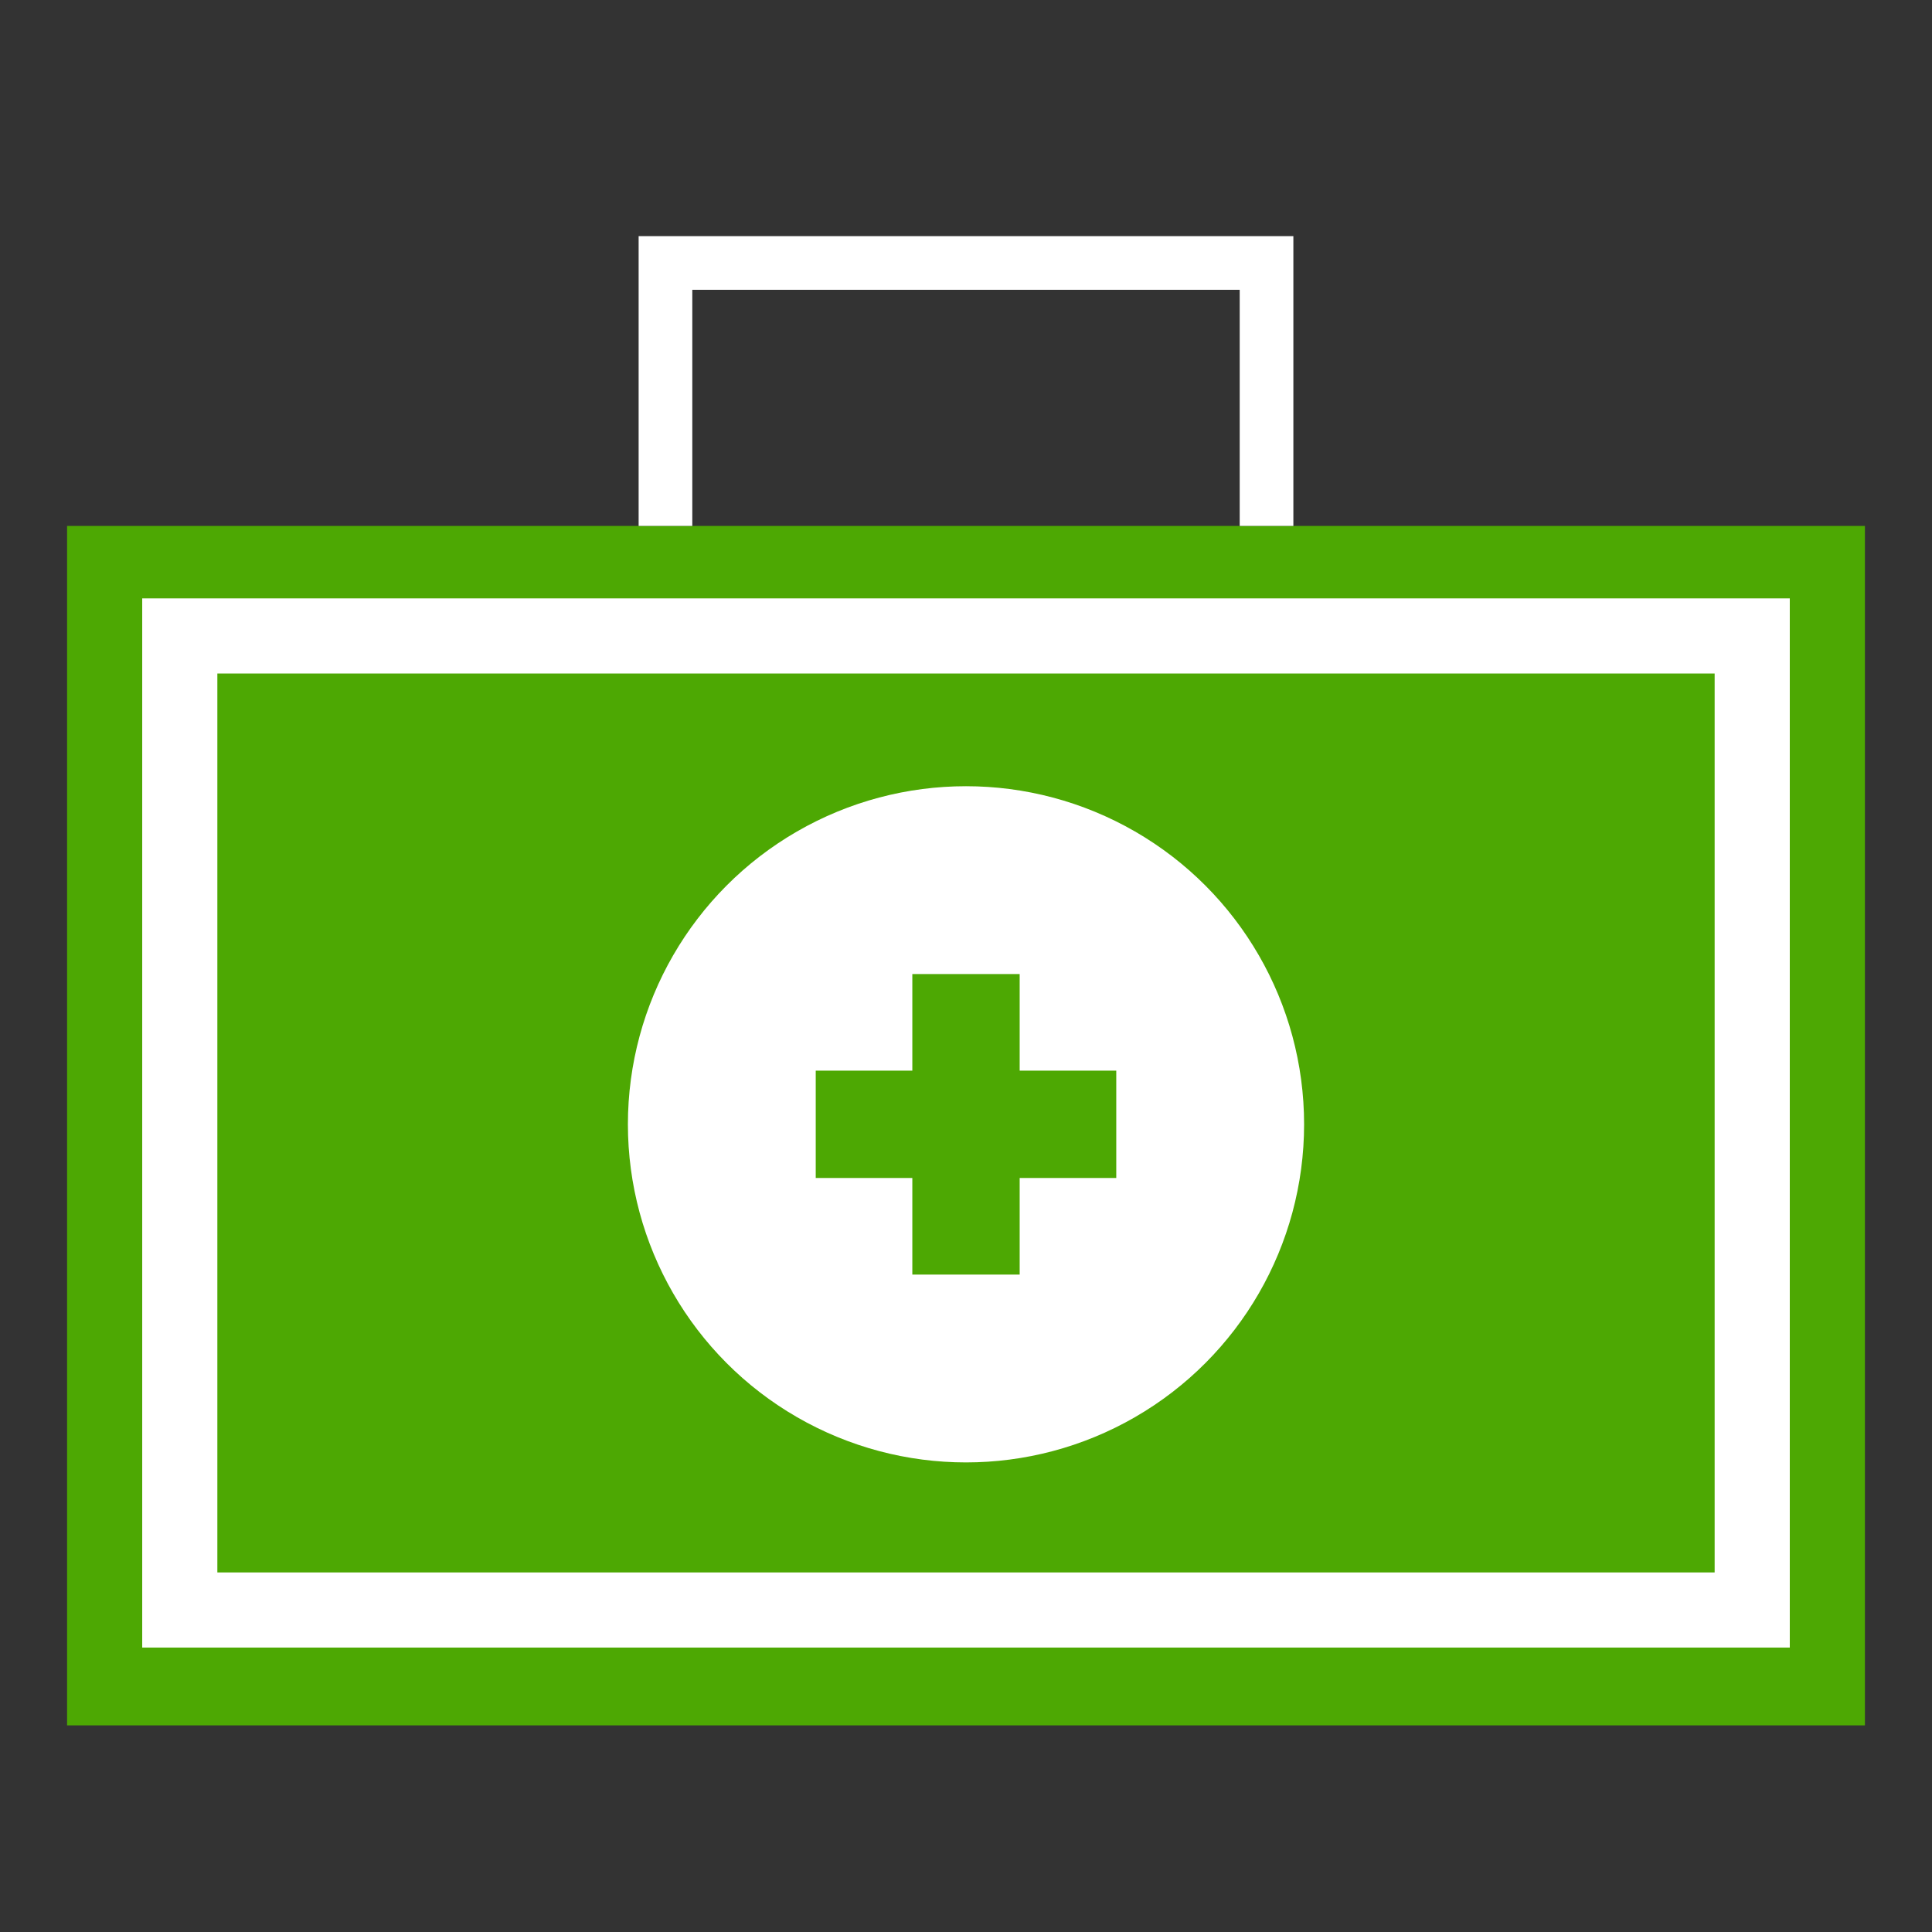
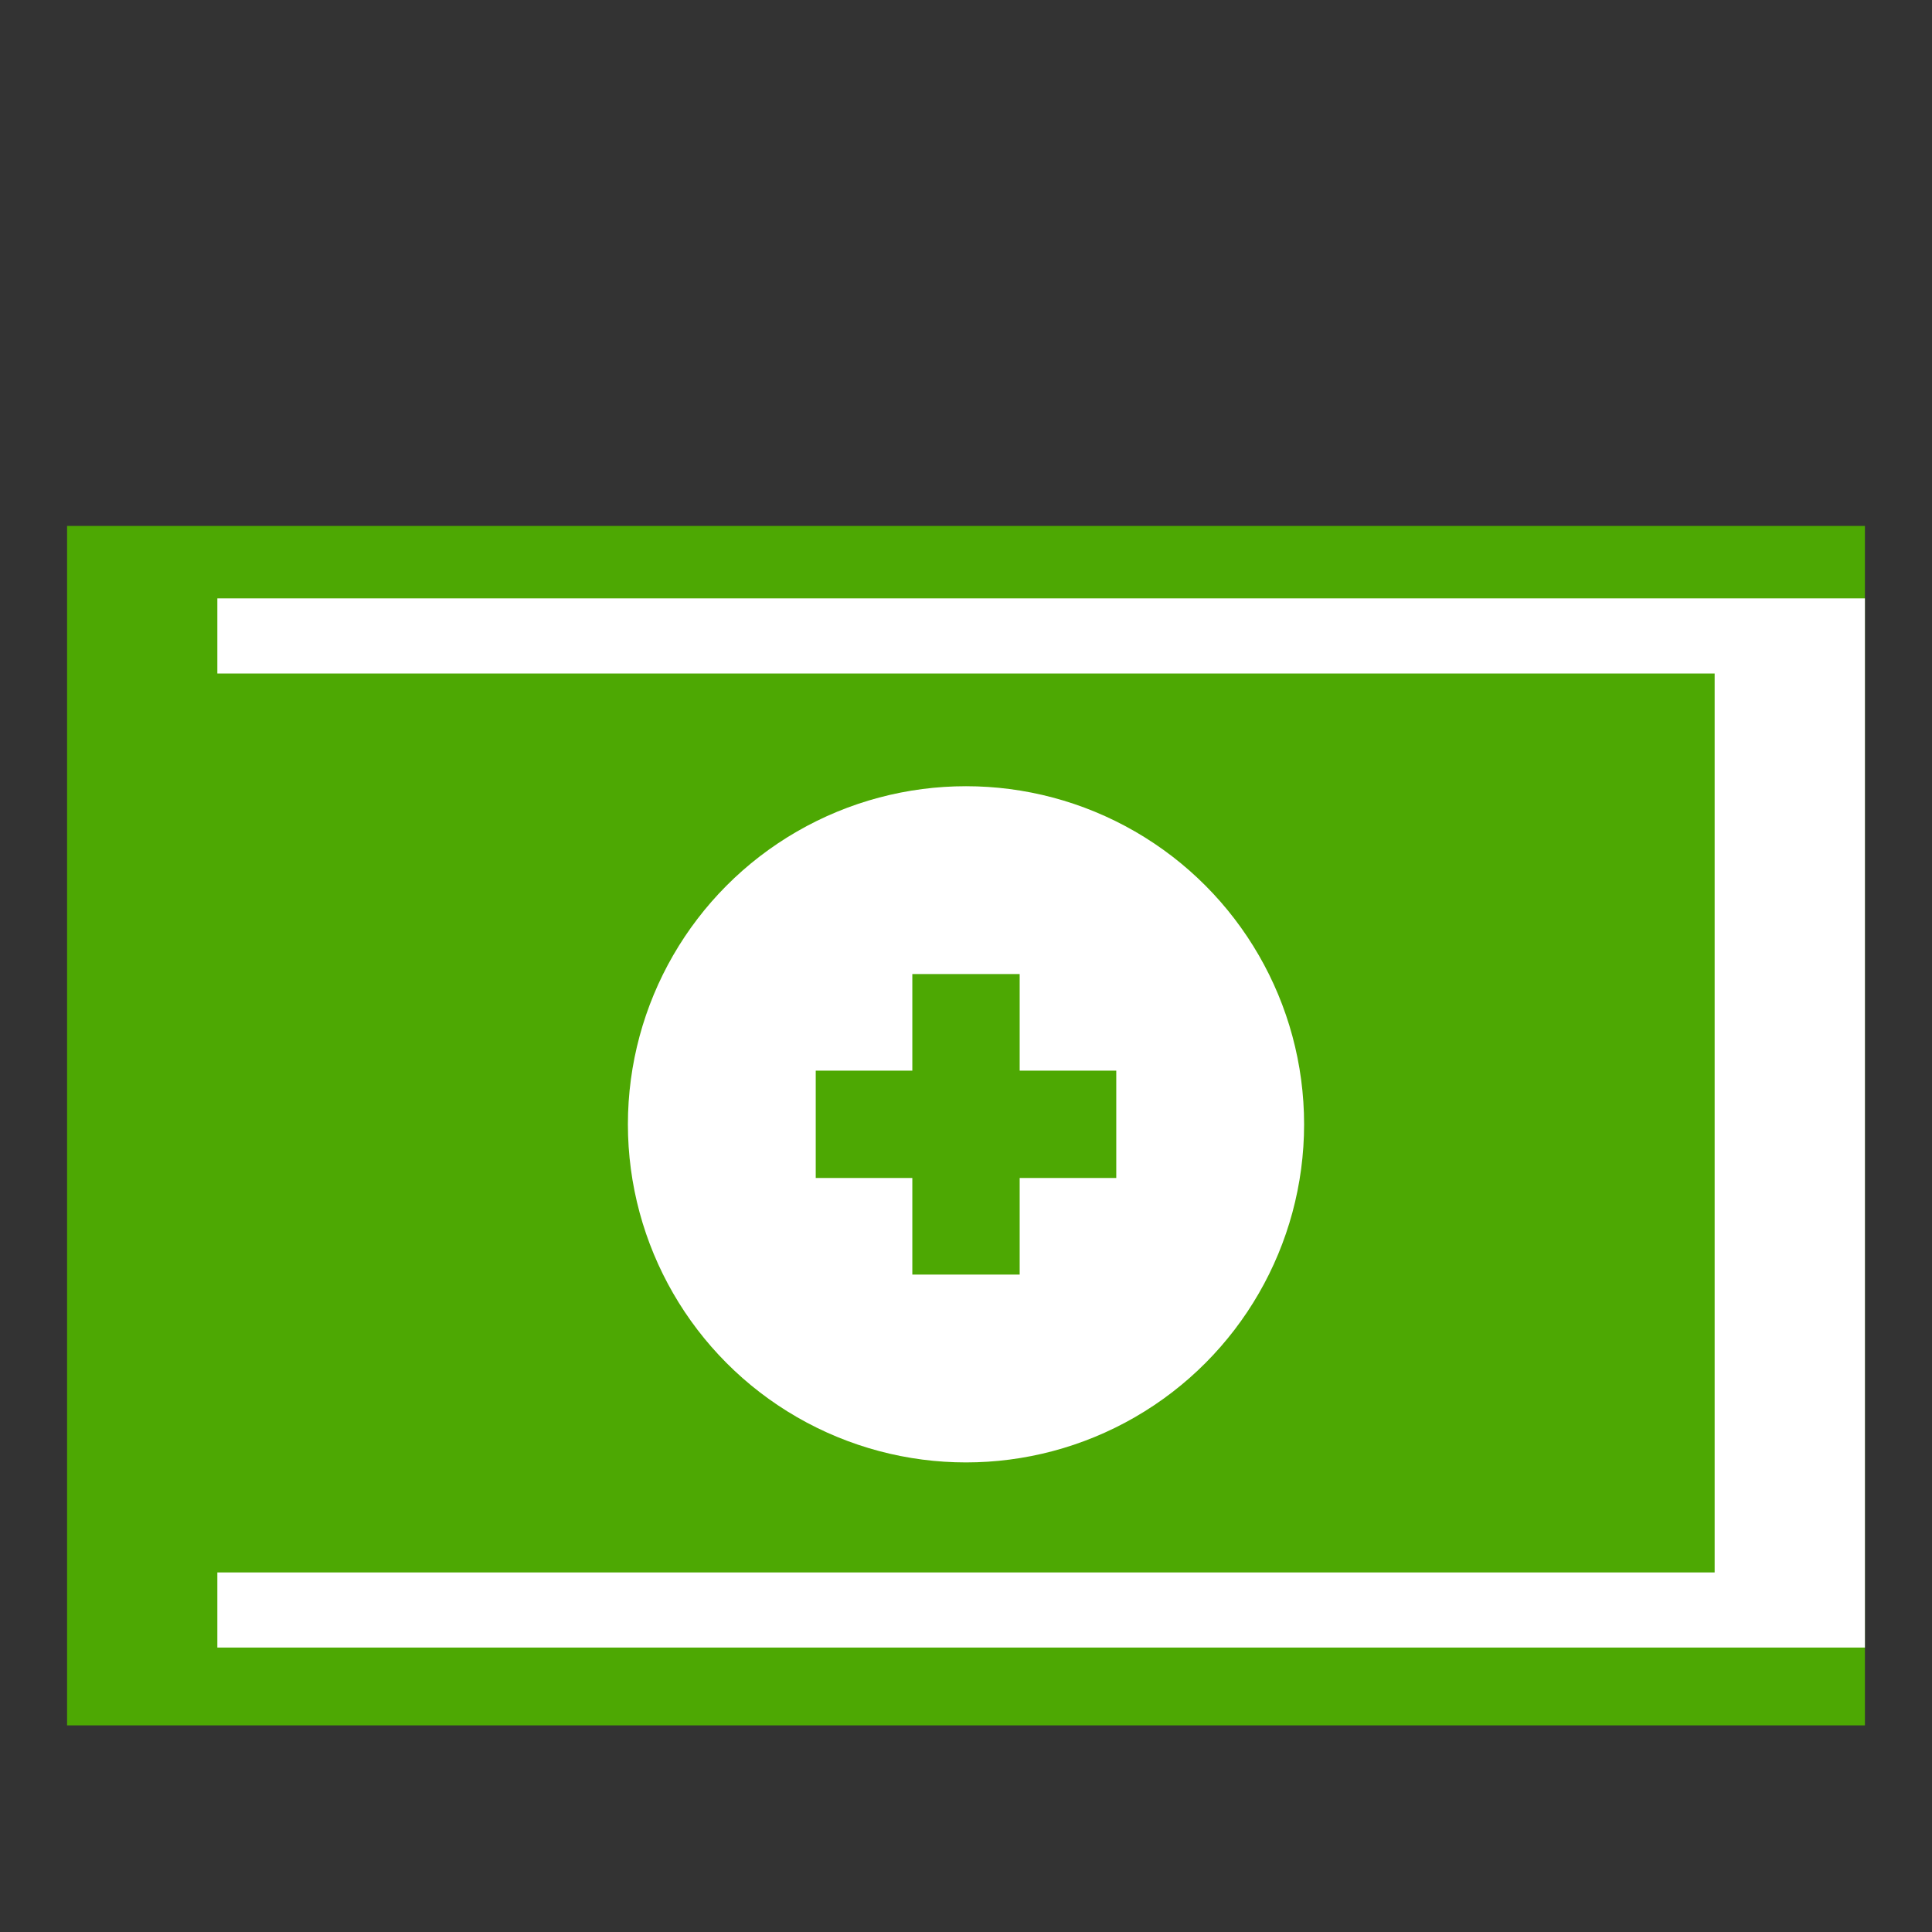
<svg xmlns="http://www.w3.org/2000/svg" version="1.1" id="icons" x="0px" y="0px" width="72px" height="72px" viewBox="0 0 72 72" style="enable-background:new 0 0 72 72;" xml:space="preserve">
  <rect x="0" y="0" width="72" height="72" fill="#333333" stroke="none" />
  <style type="text/css">
	.st0{fill:#4DA803;}
	.st1{fill:none;stroke:#FFFFFF;stroke-width:2;stroke-miterlimit:10;}
	.st2{fill:#FFFFFF;}
	.st3{fill:none;stroke:#4DA803;stroke-width:4;stroke-miterlimit:10;}
</style>
  <rect x="2.5" y="19.6" class="st0" width="67" height="44.7" />
-   <polyline class="st1" points="47.2,19.6 47.2,9.8 24.8,9.8 24.8,19.6 " />
  <g>
-     <path class="st2" d="M63.9,25.1v33.5H8.1V25.1H63.9 M66.7,22.3h-2.8H8.1H5.3v2.8v33.5v2.8h2.8h55.8h2.8v-2.8V25.1V22.3L66.7,22.3z" />
+     <path class="st2" d="M63.9,25.1v33.5H8.1V25.1H63.9 M66.7,22.3h-2.8H8.1v2.8v33.5v2.8h2.8h55.8h2.8v-2.8V25.1V22.3L66.7,22.3z" />
  </g>
  <g>
    <circle class="st2" cx="36" cy="41.9" r="12.6" />
  </g>
  <g>
    <line class="st3" x1="36" y1="47.5" x2="36" y2="36.3" />
    <line class="st3" x1="30.4" y1="41.9" x2="41.6" y2="41.9" />
  </g>
</svg>